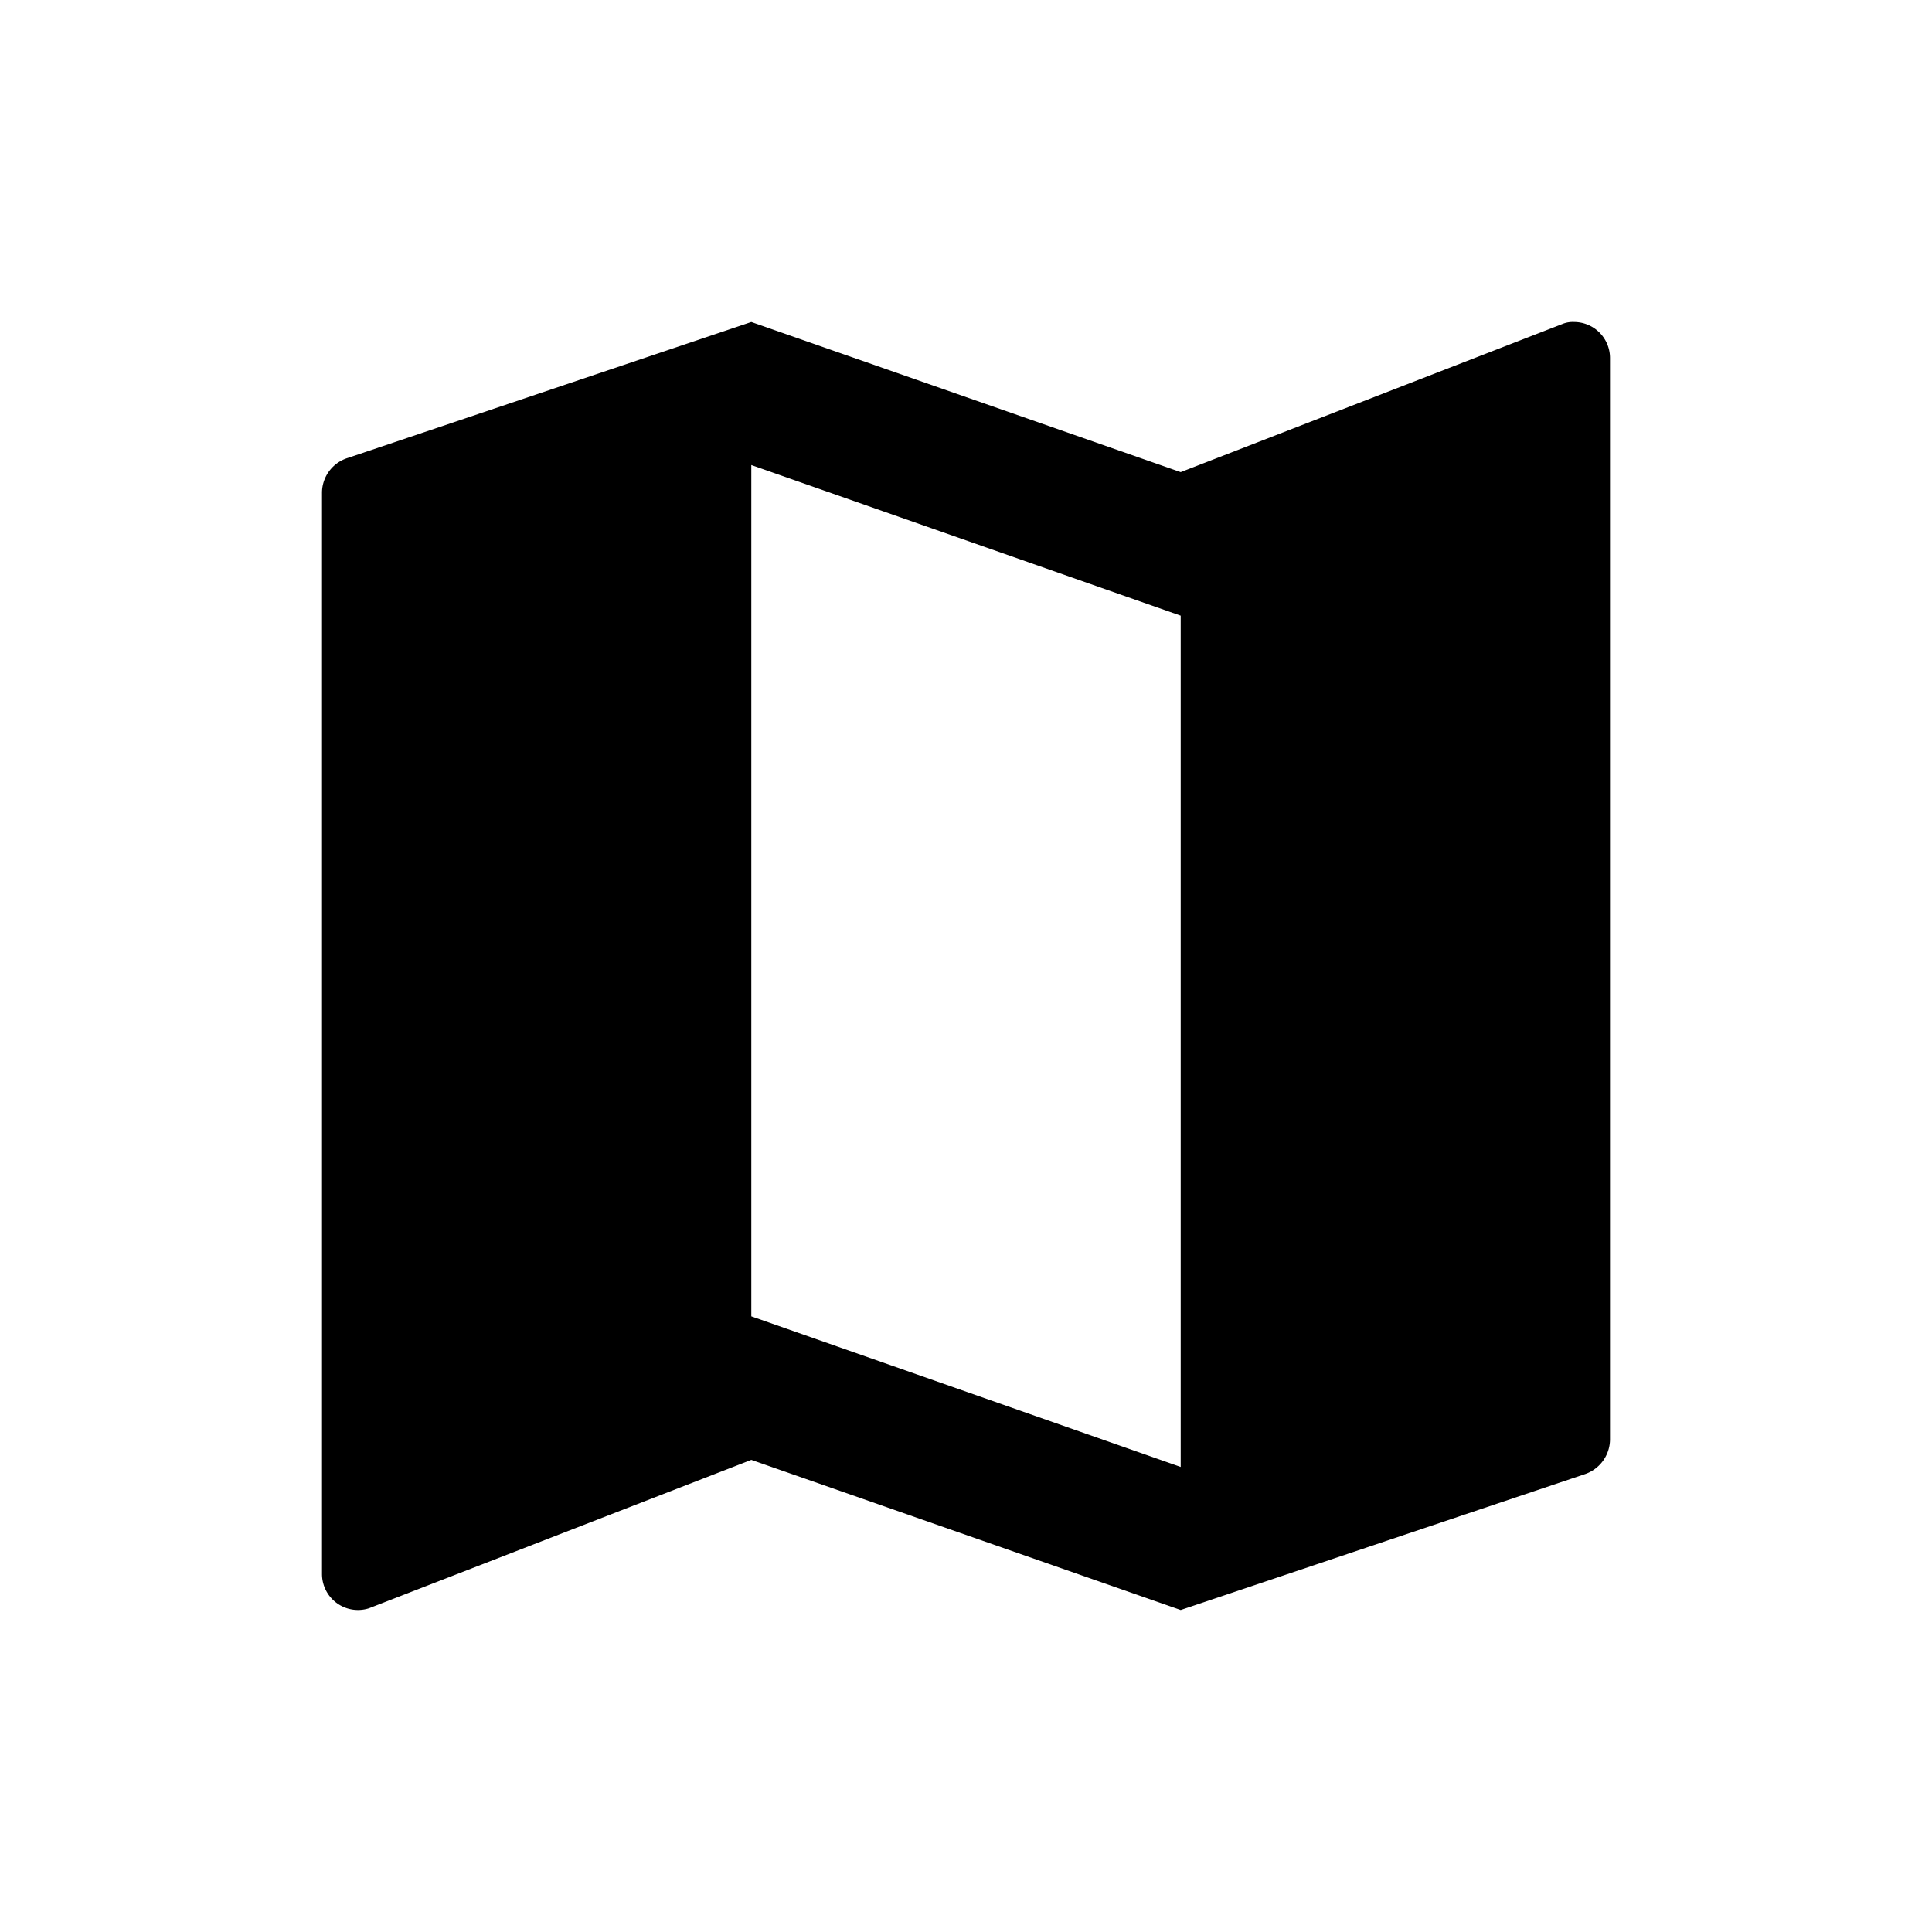
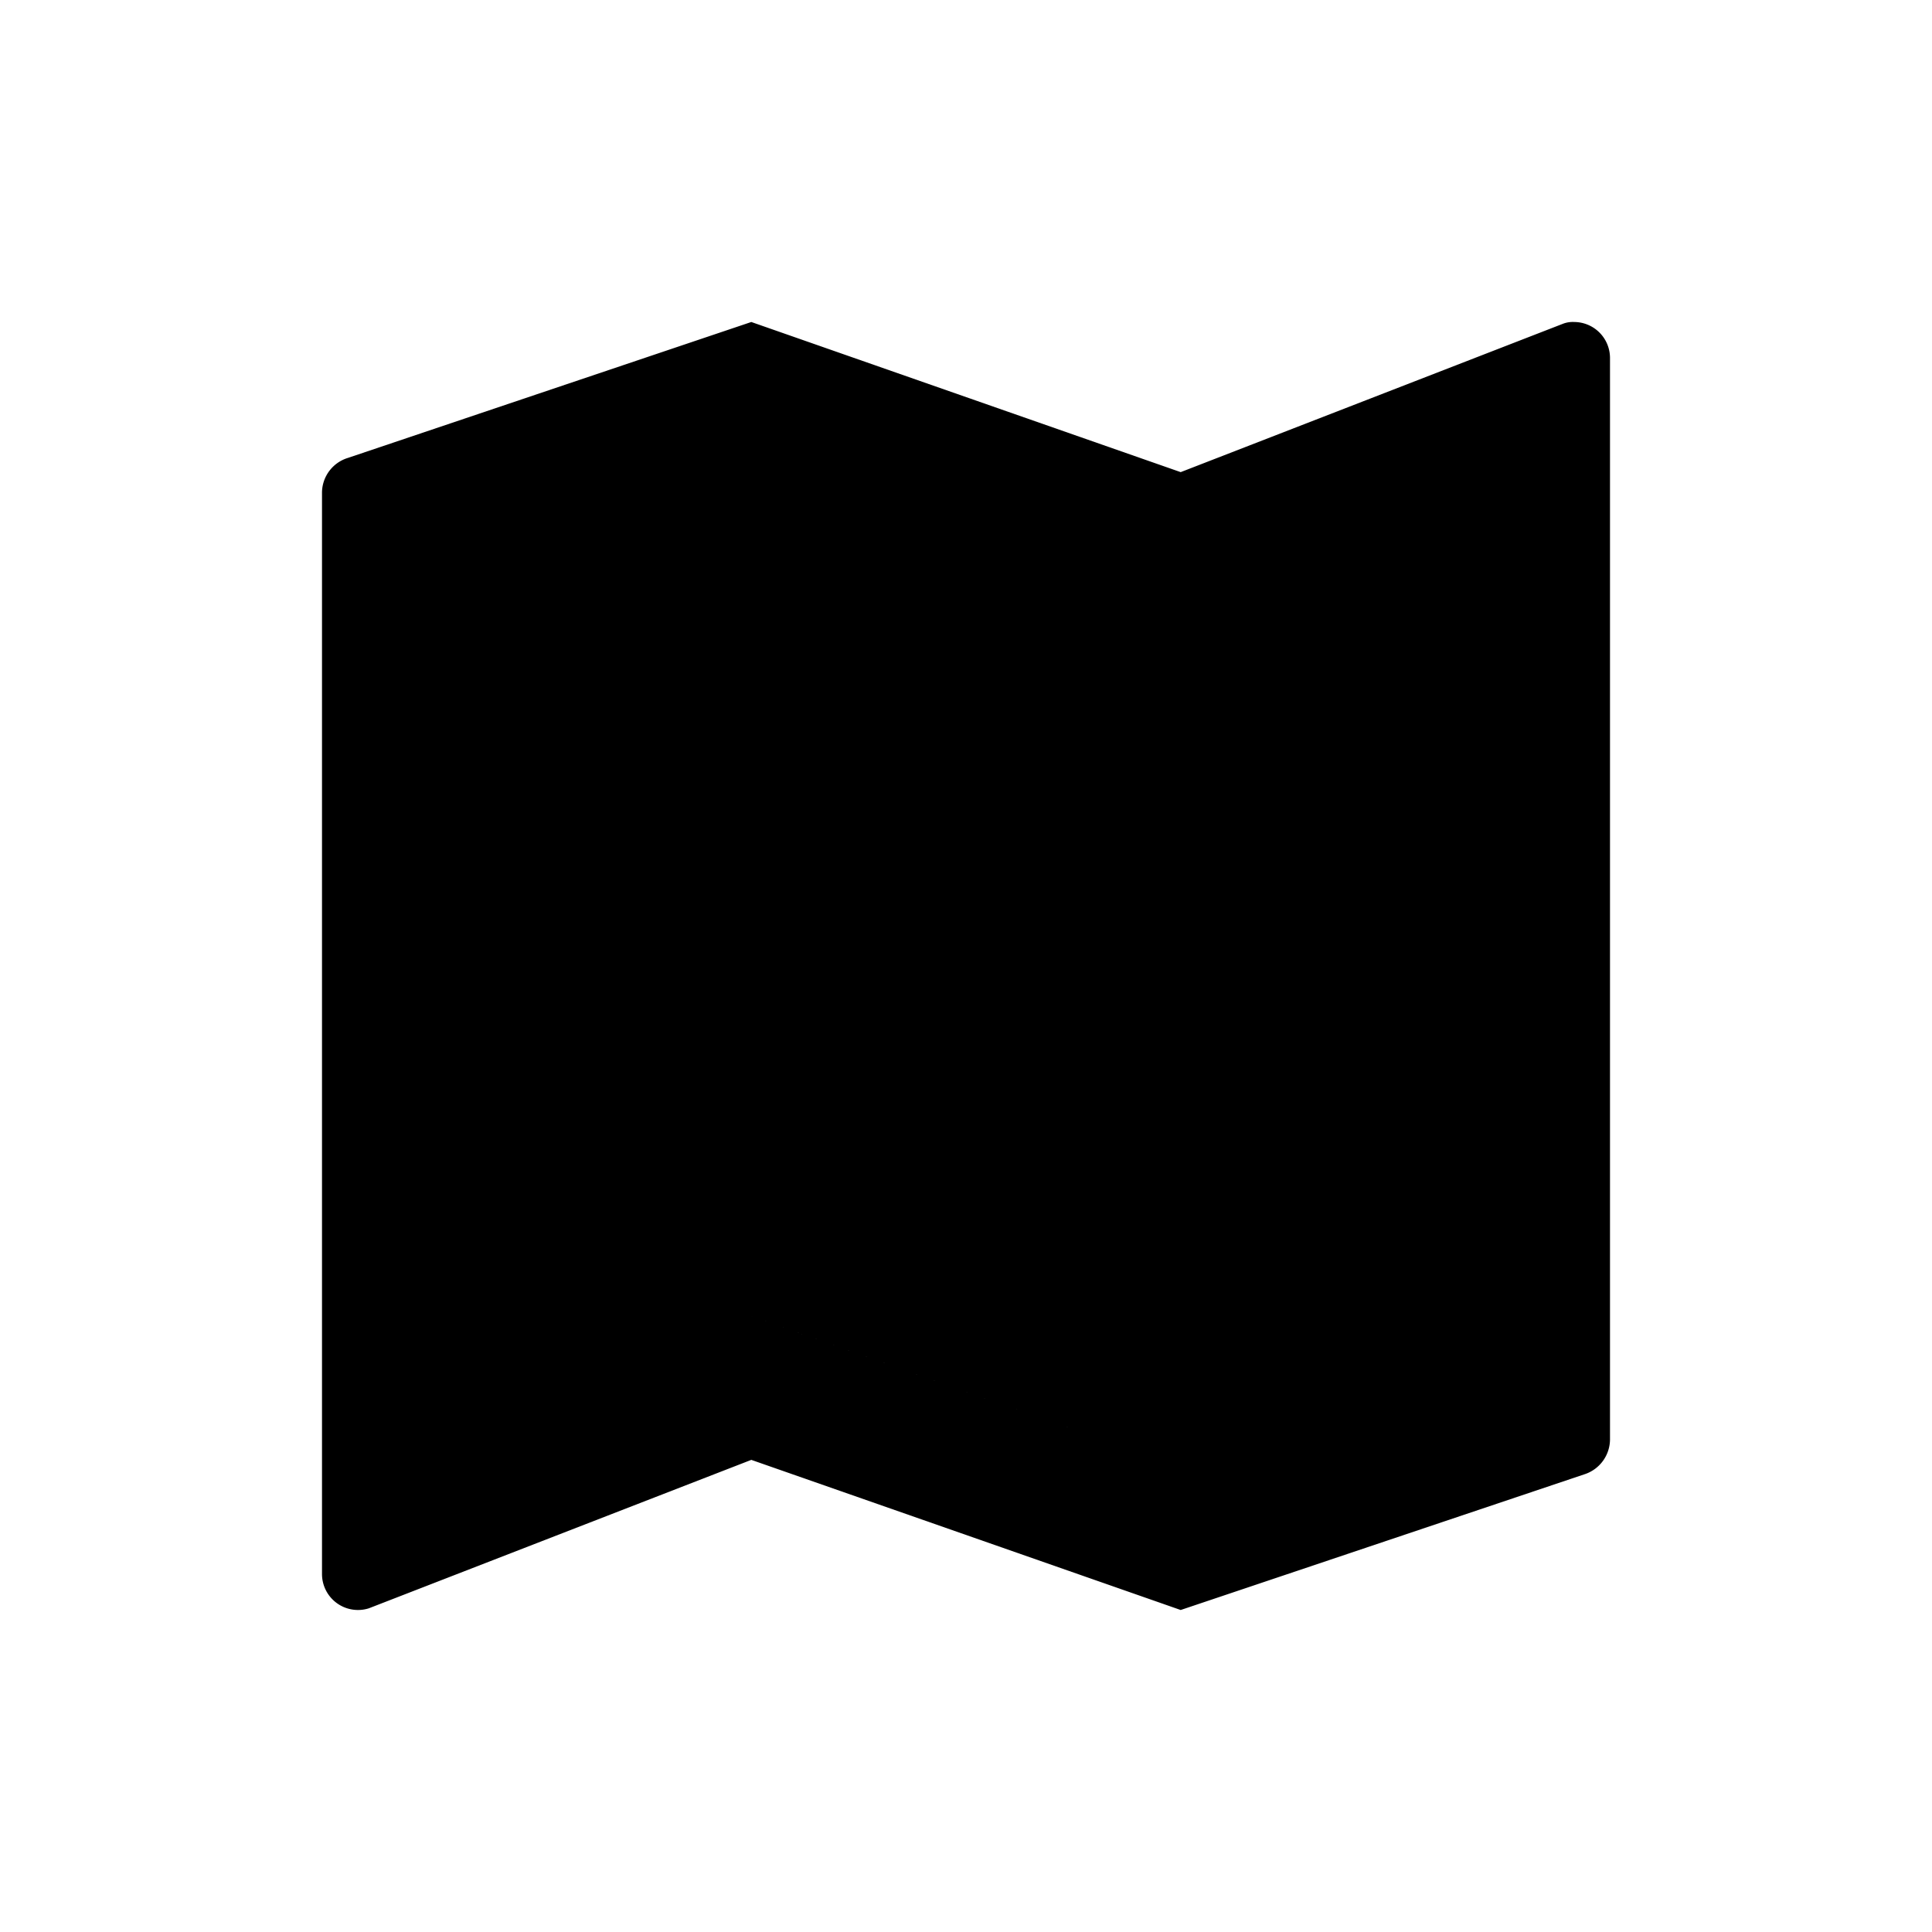
<svg xmlns="http://www.w3.org/2000/svg" viewBox="0 0 24 24">
-   <path role="presentation" d="M19.555 4a.341.341 0 00-.137.021l-4.751 1.844L9.333 4l-5.01 1.688A.454.454 0 004 6.115v13.44a.447.447 0 00.582.424l4.751-1.844L14.667 20l5.013-1.685a.458.458 0 00.32-.43V4.445A.447.447 0 0019.555 4zm-4.888 14.223l-5.334-1.871V5.777l5.334 1.871v10.575z" />
+   <path role="presentation" d="M19.555 4a.341.341 0 00-.137.021l-4.751 1.844L9.333 4l-5.01 1.688A.454.454 0 004 6.115v13.44a.447.447 0 00.582.424l4.751-1.844L14.667 20l5.013-1.685a.458.458 0 00.32-.43V4.445A.447.447 0 0019.555 4zm-4.888 14.223l-5.334-1.871V5.777v10.575z" />
</svg>